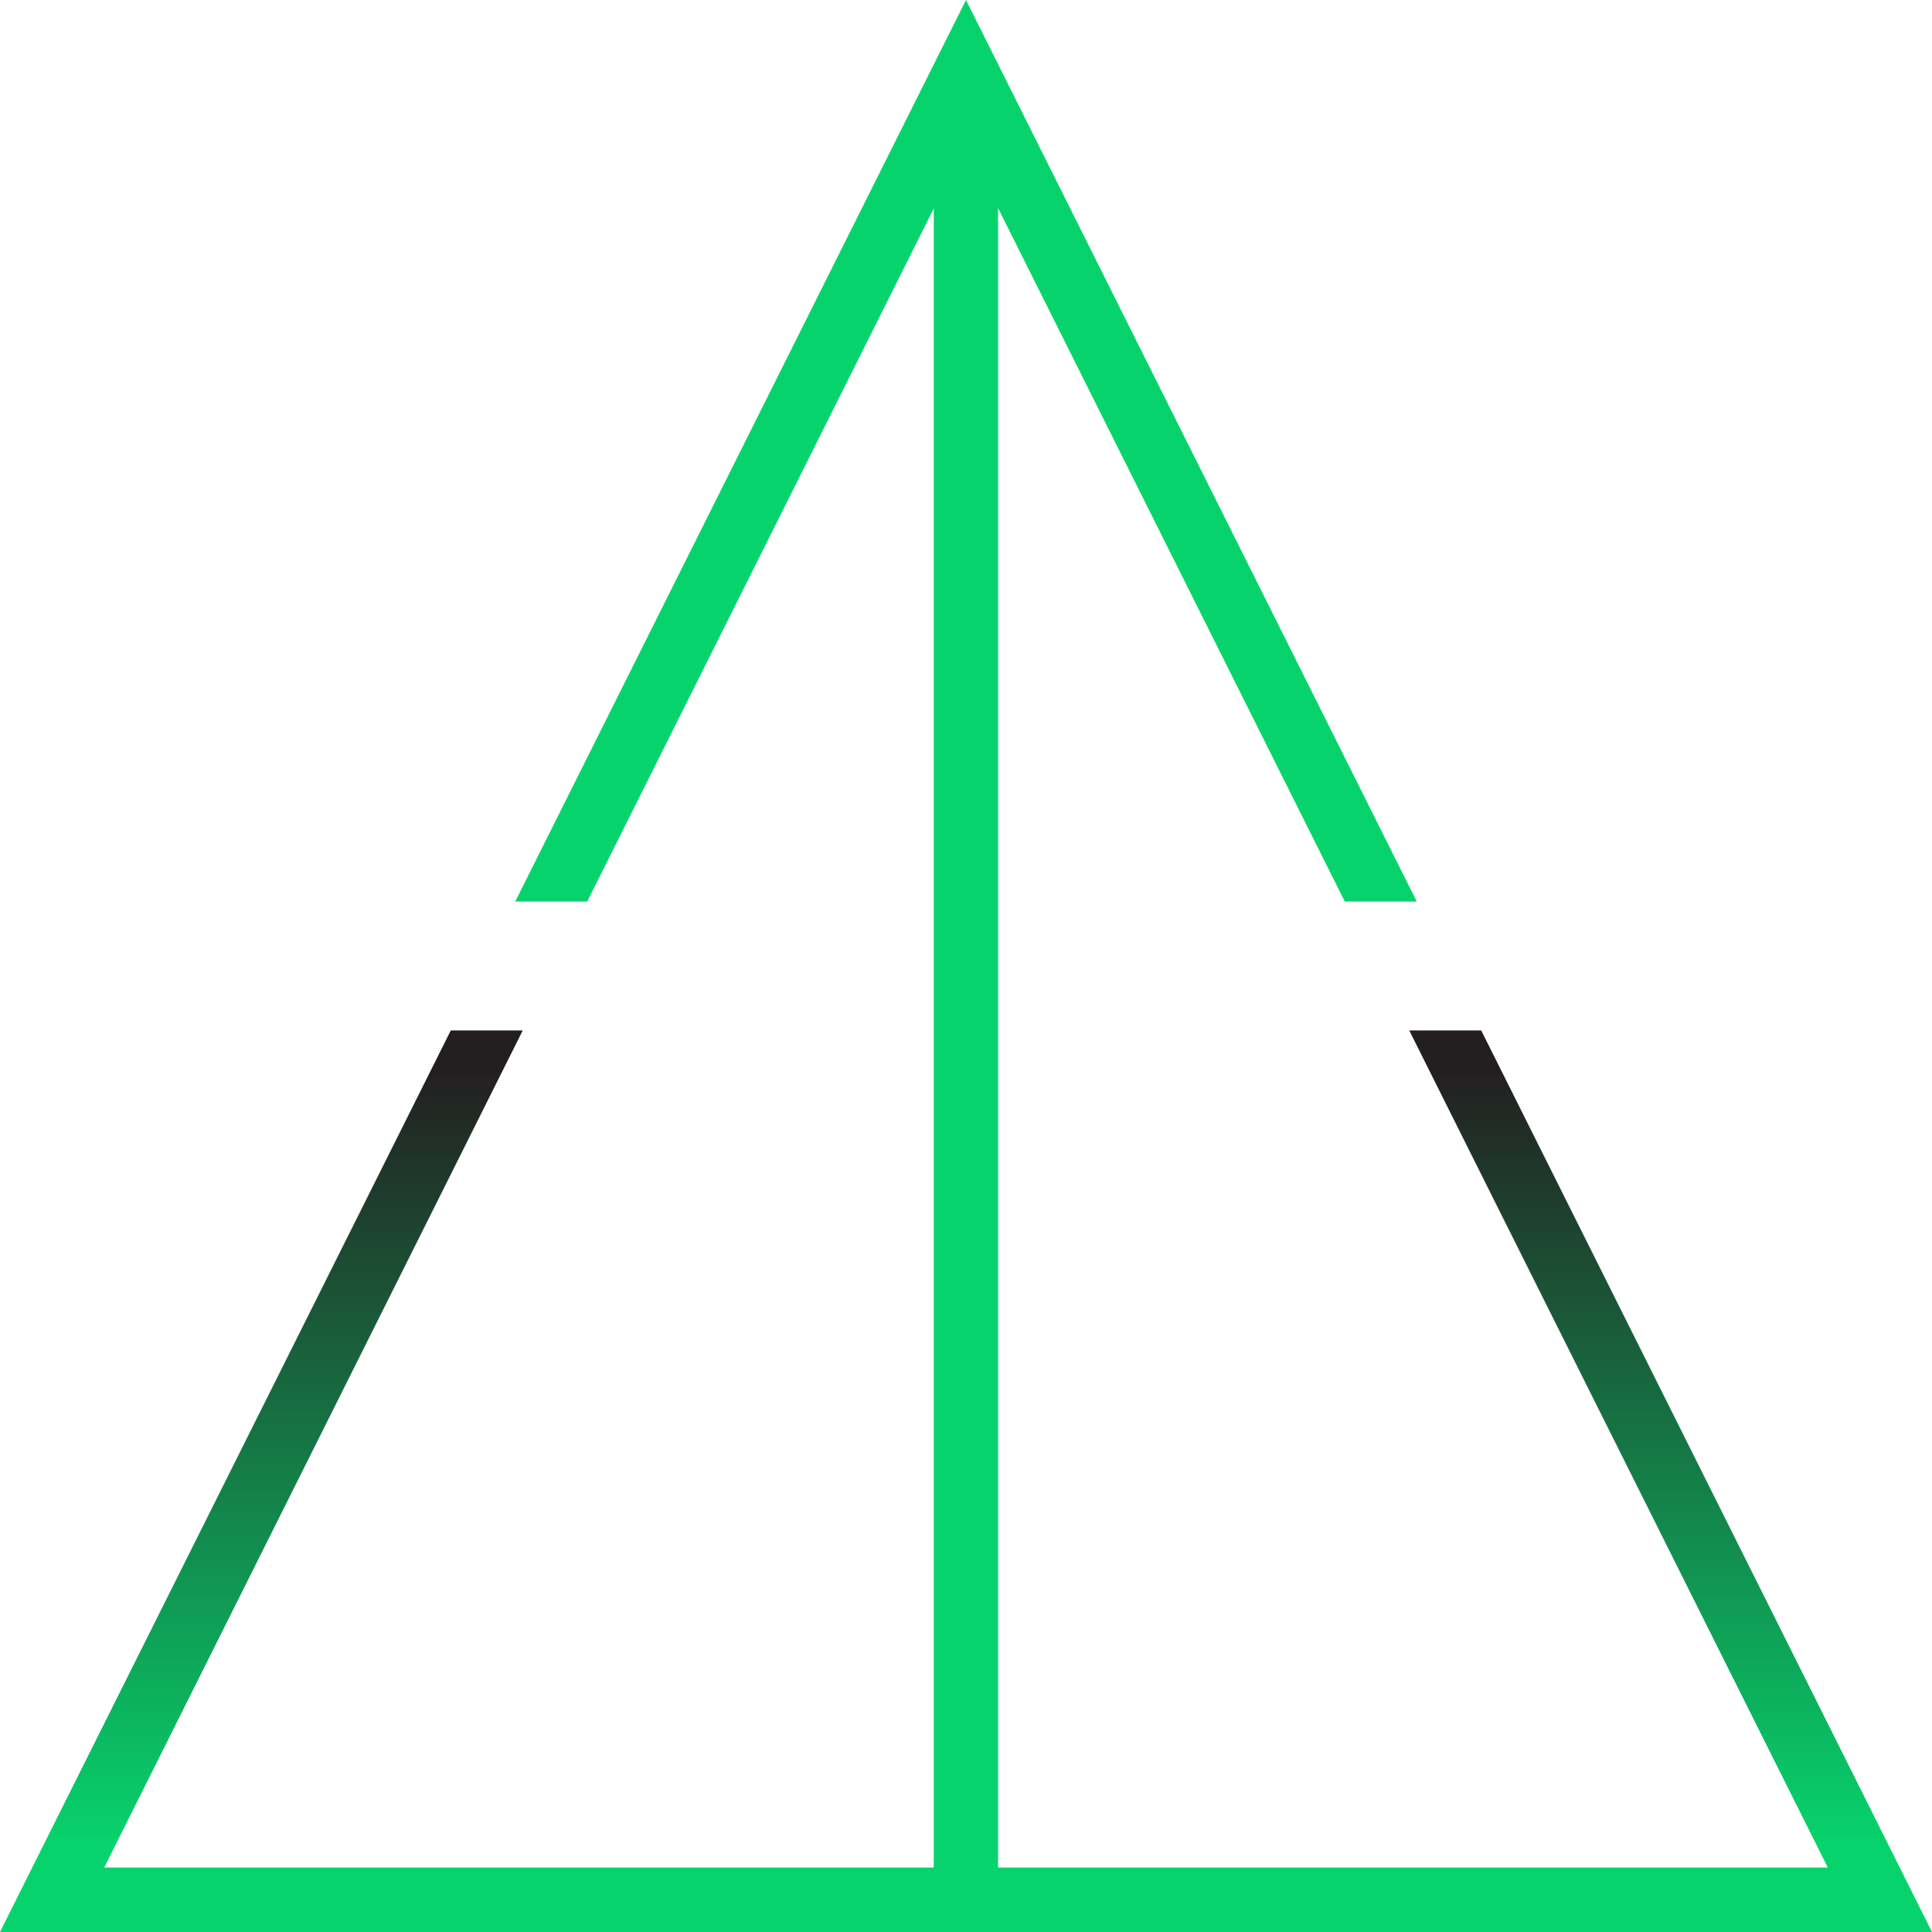
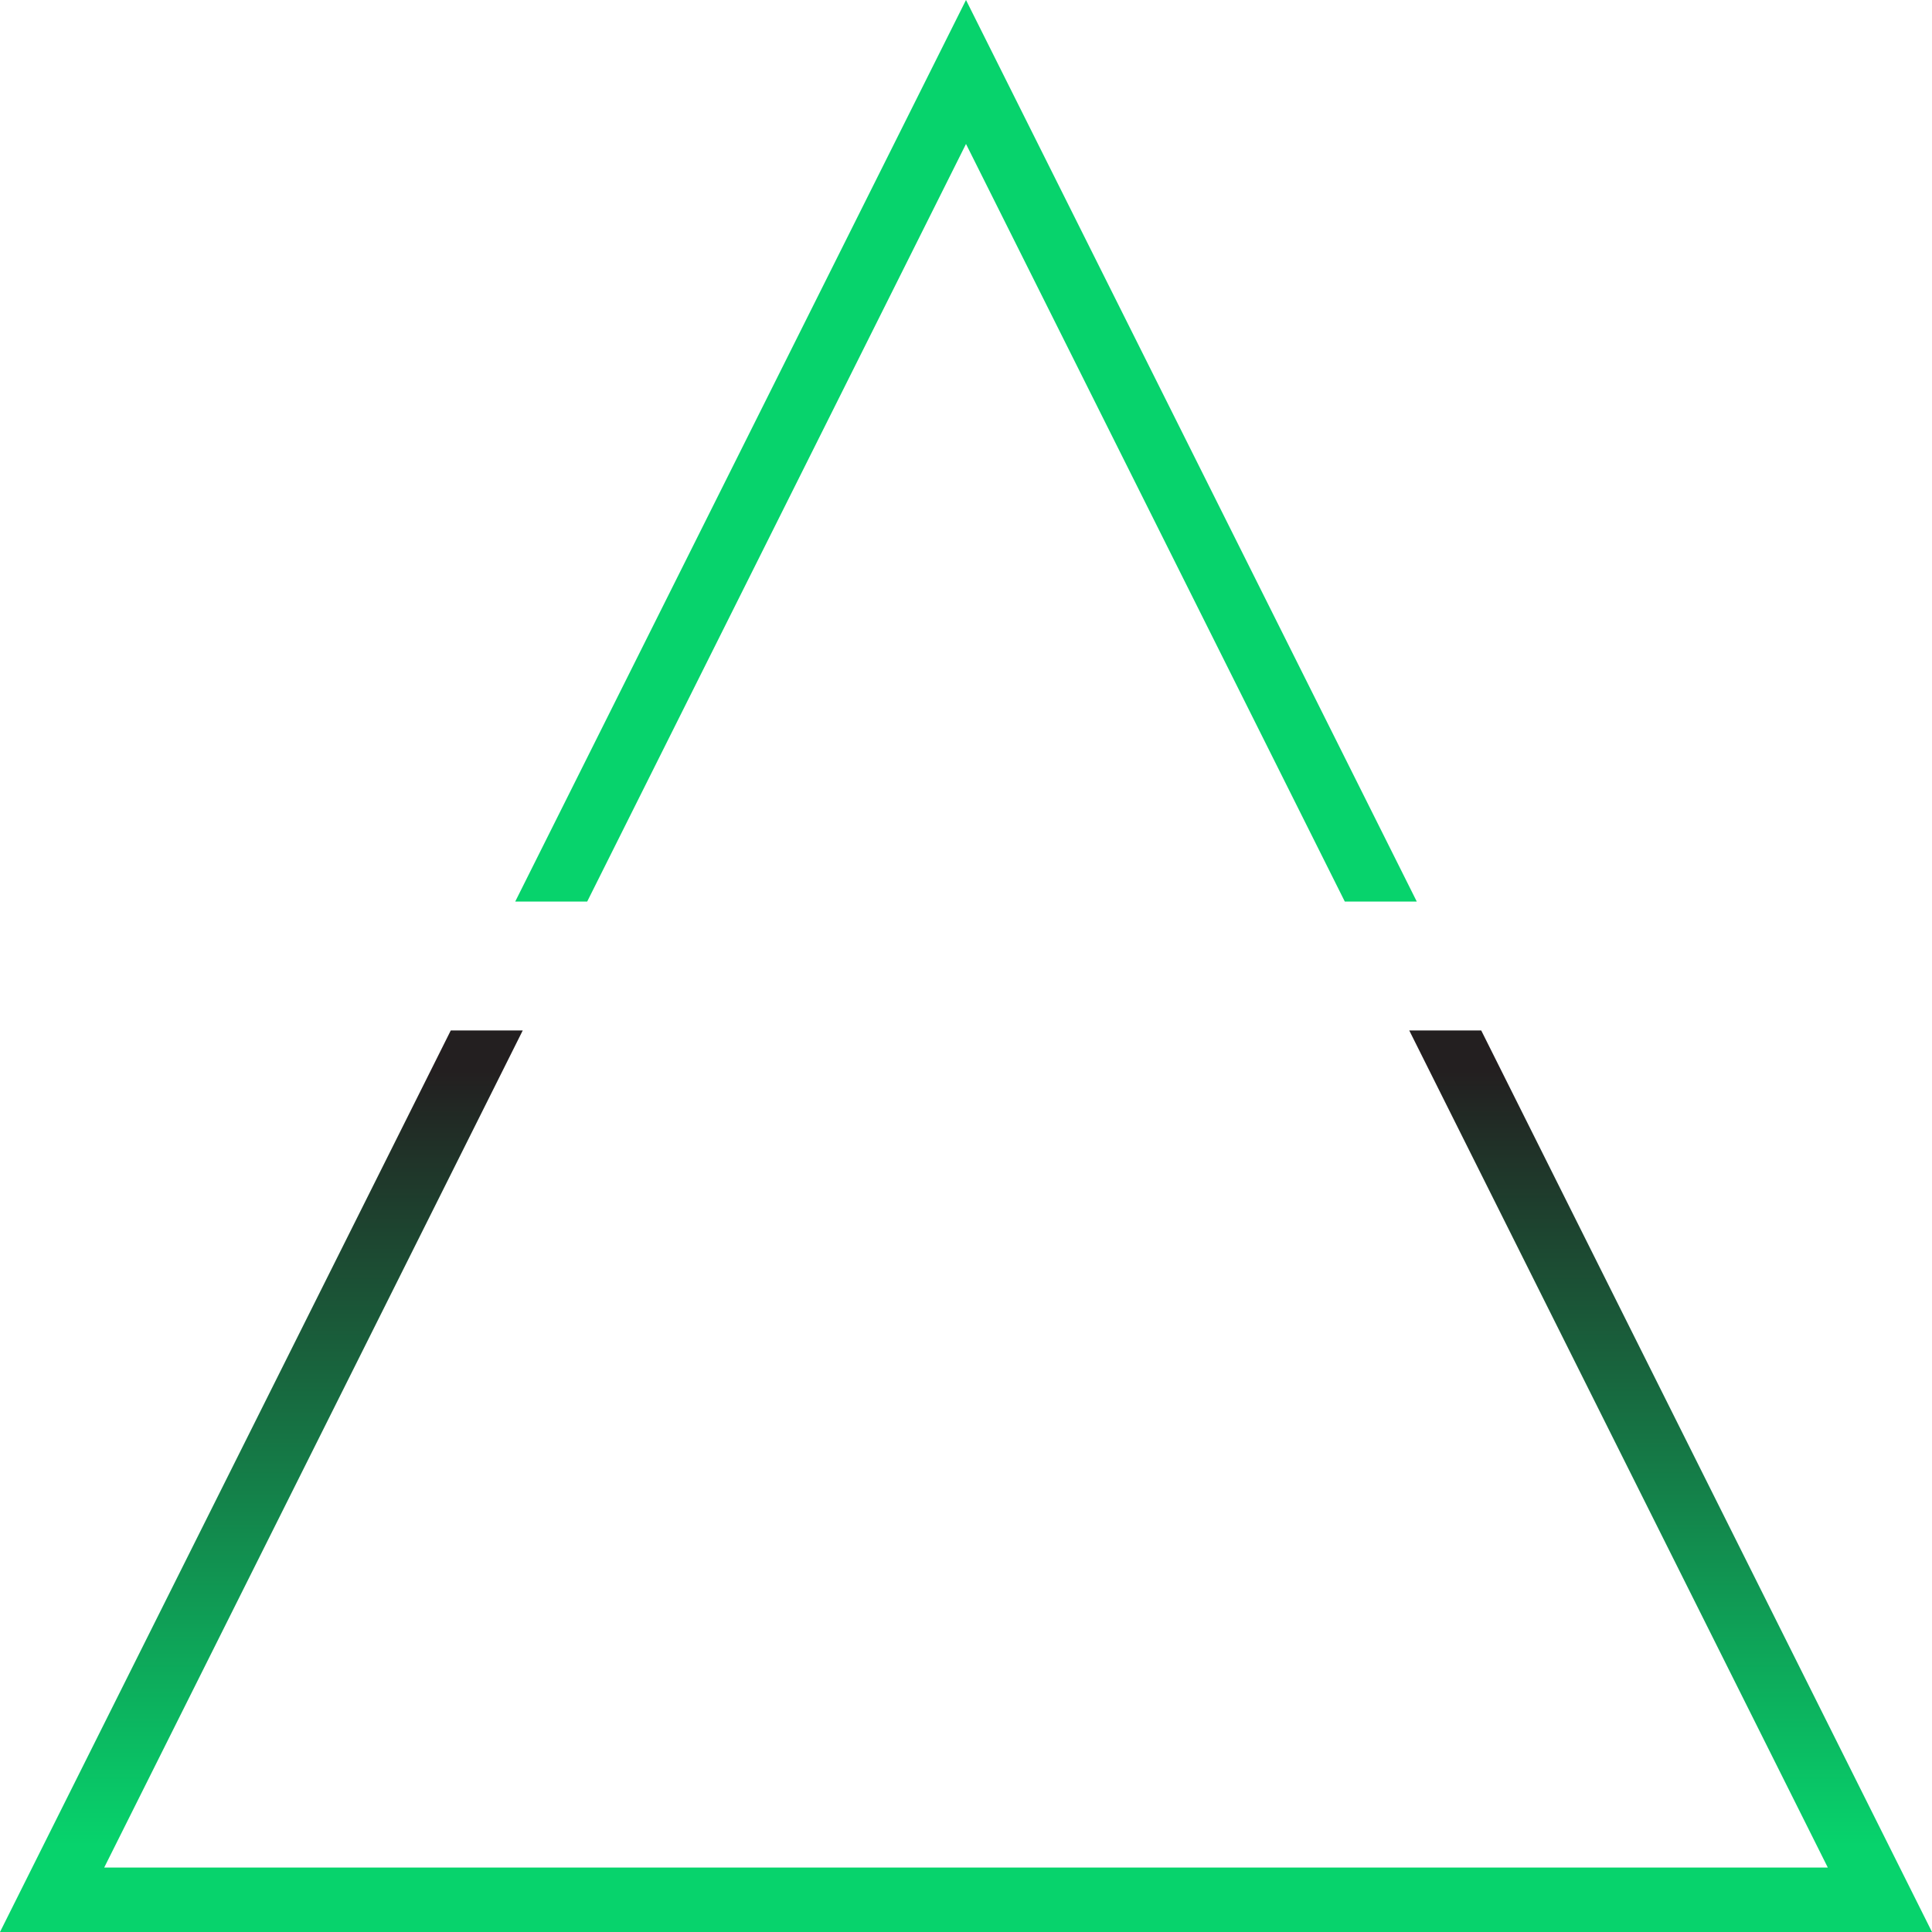
<svg xmlns="http://www.w3.org/2000/svg" viewBox="0 0 174.48 174.48">
  <defs>
    <style>.cls-1{fill:url(#linear-gradient);}.cls-2{fill:#07d36c;}</style>
    <linearGradient id="linear-gradient" x1="87.24" y1="90.59" x2="87.24" y2="166.68" gradientUnits="userSpaceOnUse">
      <stop offset="0.08" stop-color="#231f20" />
      <stop offset="1" stop-color="#07d36c" />
    </linearGradient>
  </defs>
  <g id="Layer_2" data-name="Layer 2">
    <g id="Layer_1-2" data-name="Layer 1">
      <polygon class="cls-1" points="133.77 93.06 127.27 93.06 165.07 168.66 9.41 168.66 47.21 93.06 40.71 93.06 0 174.48 174.48 174.48 133.77 93.06" />
-       <rect class="cls-2" x="84.33" y="10.8" width="5.81" height="158.87" />
      <polygon class="cls-2" points="53.03 81.42 87.24 13 121.45 81.42 127.95 81.42 87.24 0 46.53 81.42 53.03 81.42" />
    </g>
  </g>
</svg>